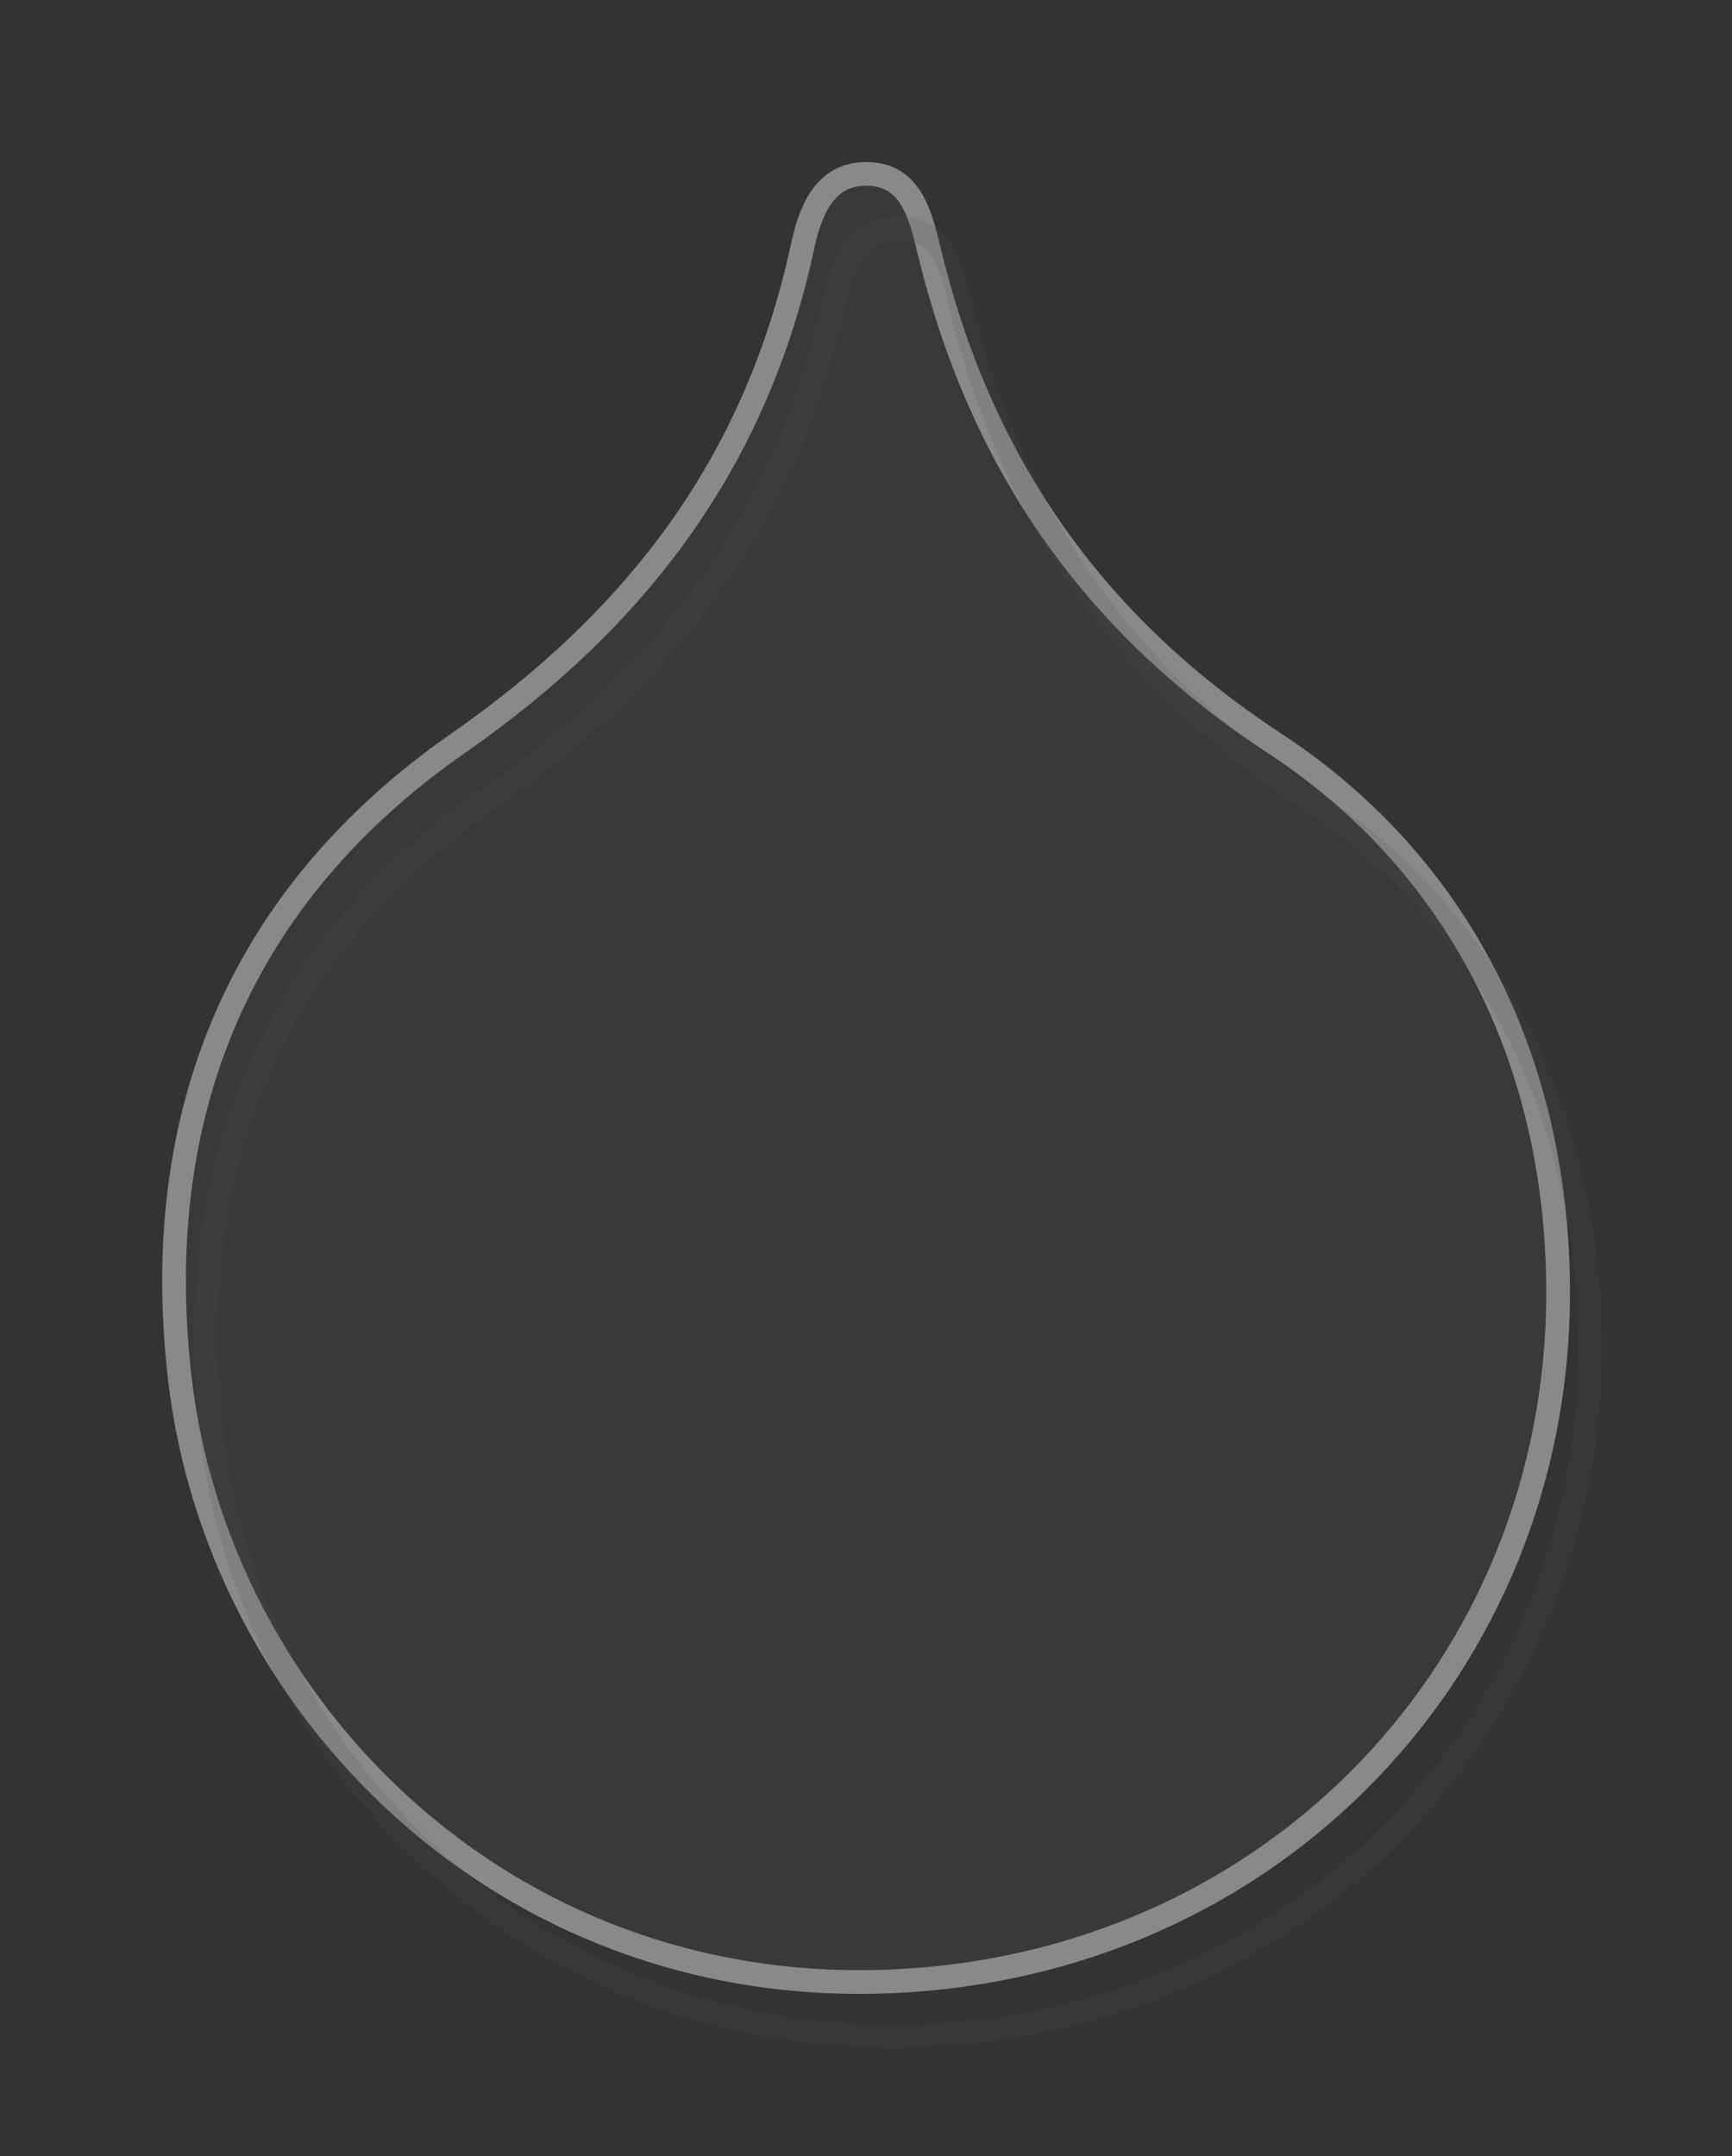
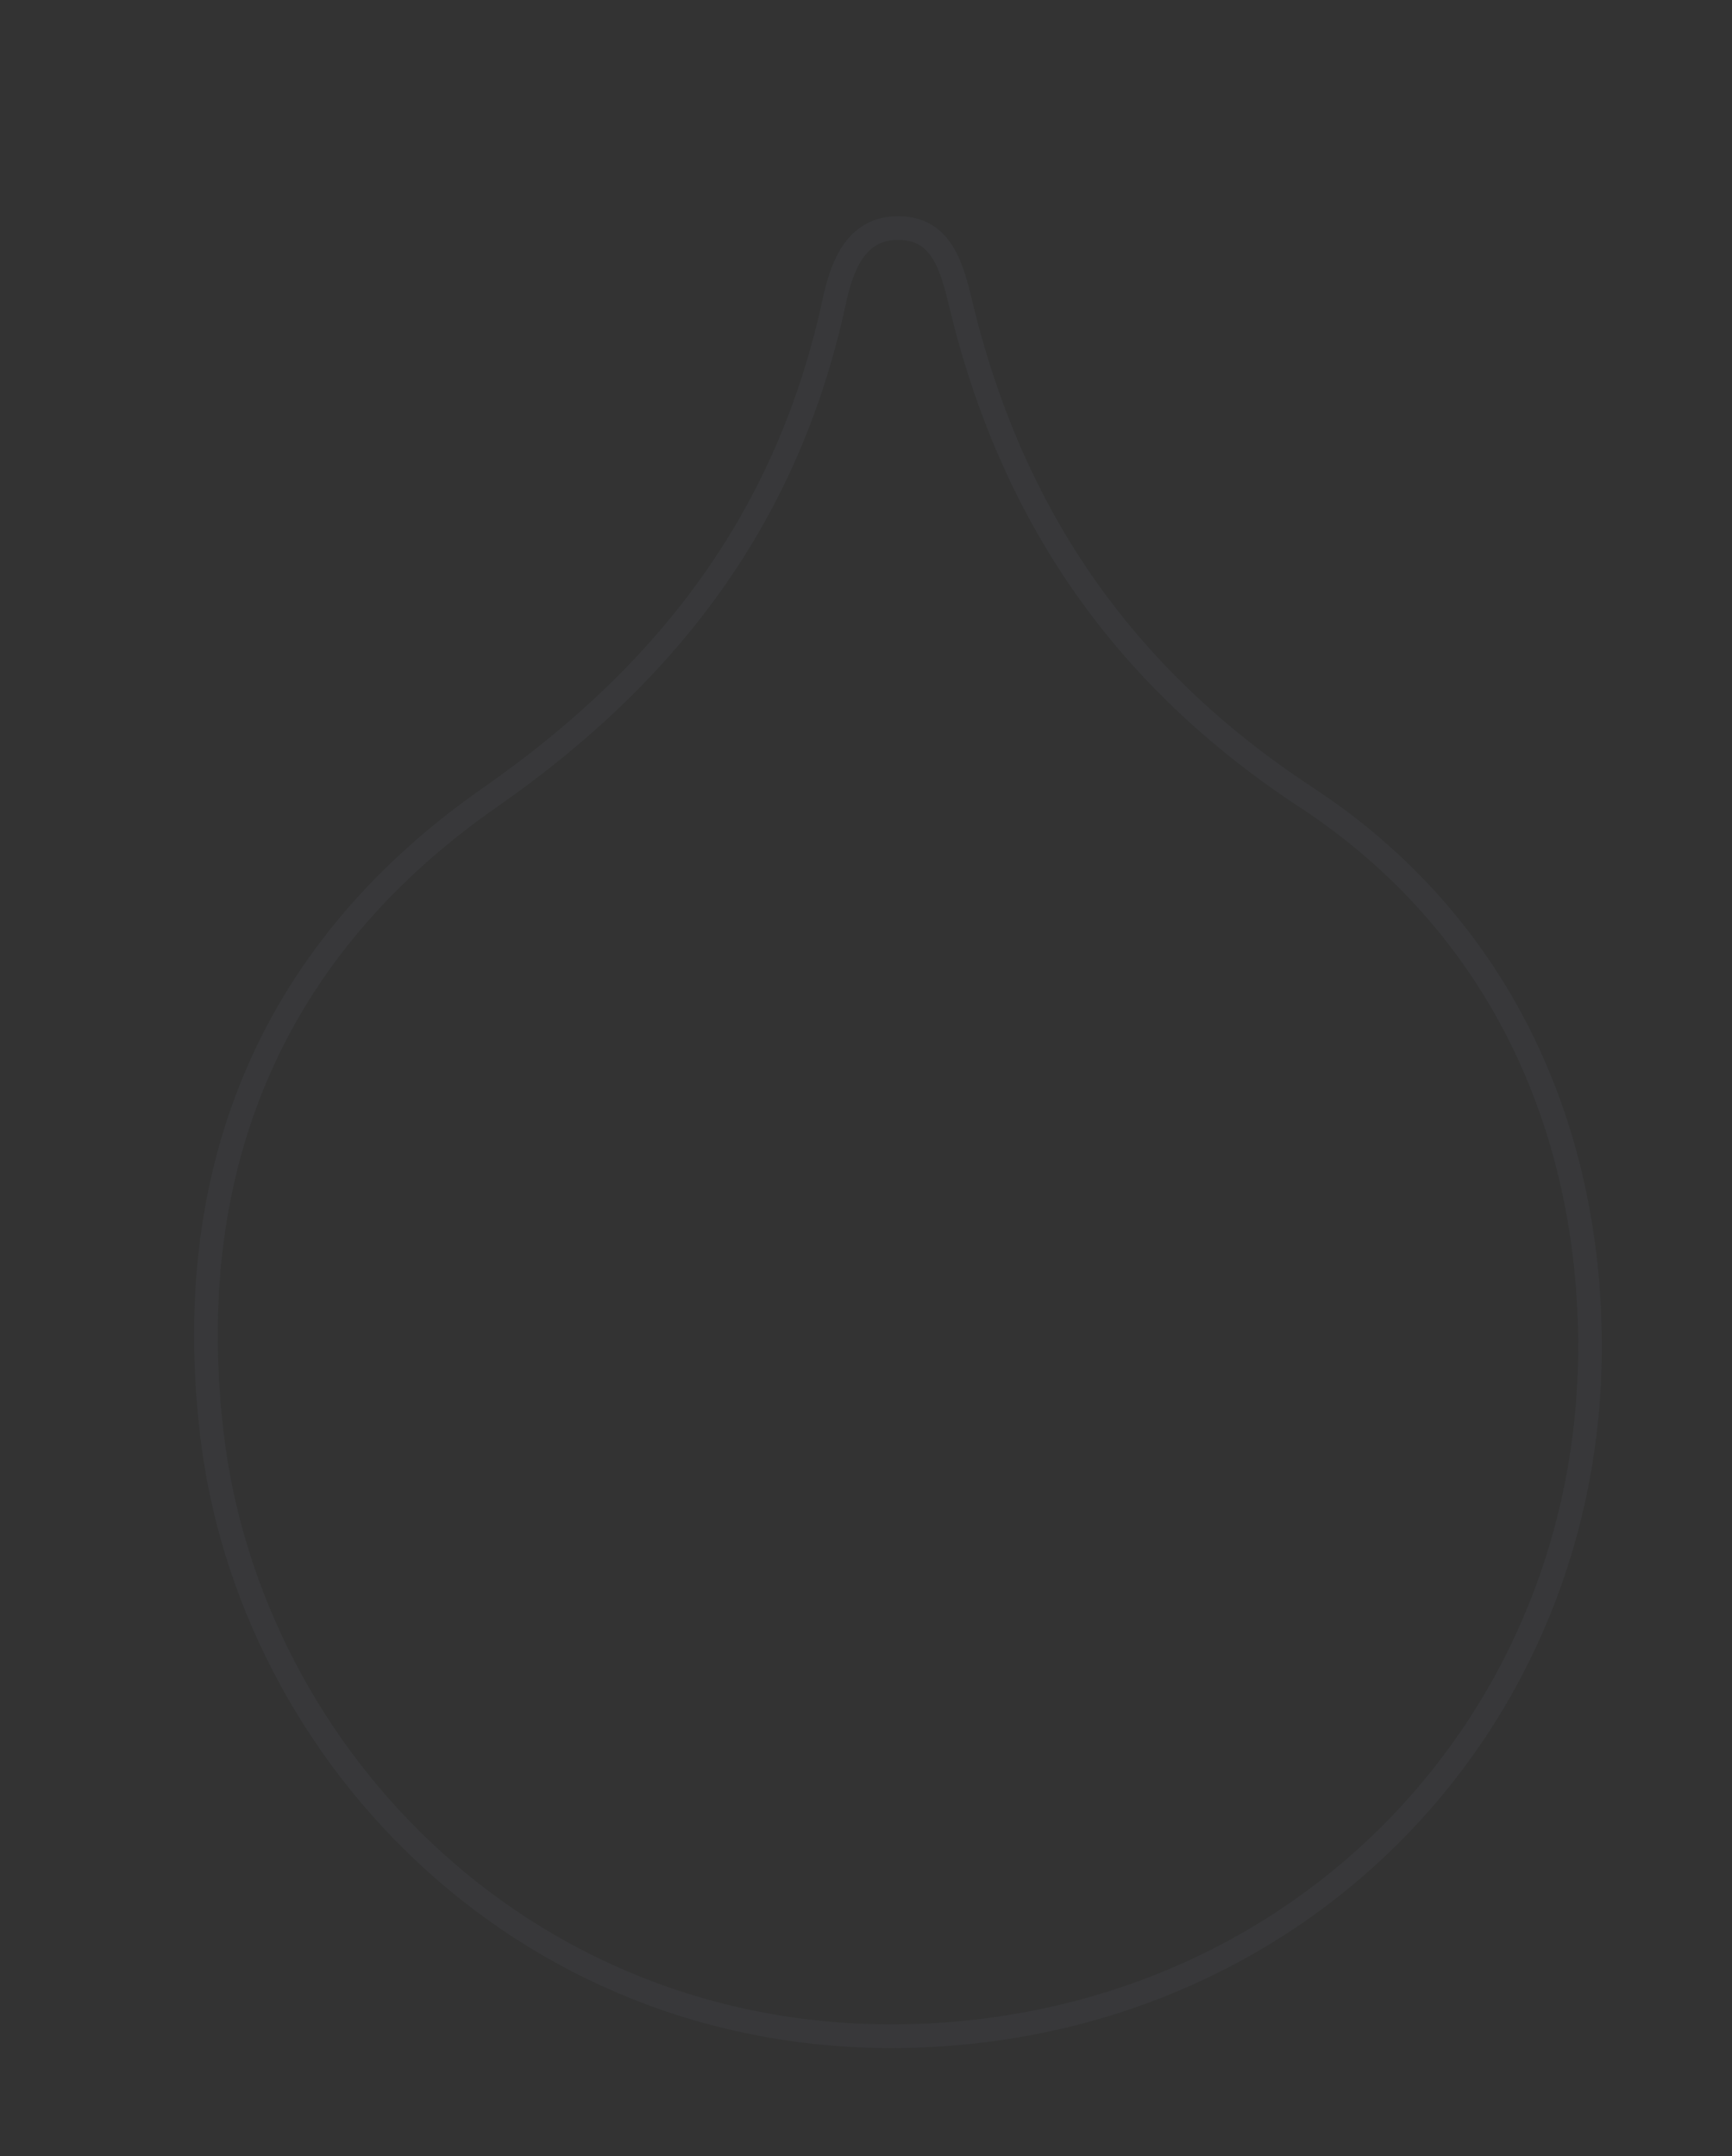
<svg xmlns="http://www.w3.org/2000/svg" width="219.117" height="272.754" viewBox="0 0 219.117 272.754">
  <rect x="0" y="0" width="219.117" height="272.754" fill="#333333" stroke="none" />
  <g id="Group_19430" data-name="Group 19430" transform="translate(-780.115 -2259.74)" opacity="0.424">
-     <path id="Path_35723" data-name="Path 35723" d="M175.166,212.359c-.06,46.967-35.964,85.092-84.662,87.012C41.286,301.33,5.542,264.145.8,223.1c-3.918-33.9,7.9-61.347,35.224-80.39,22.85-15.922,37.723-35.764,43.54-62.767.92-4.281,2.639-9.061,7.717-9.241,5.717-.22,7.1,4.641,8.236,9.421,6.357,26.6,20.371,47.266,43.8,62.628C163.471,158.613,175.206,184.136,175.166,212.359Z" transform="translate(802.068 2211.043)" fill="rgba(173,173,173,0.13)" stroke="#fff" stroke-width="3" />
    <path id="Path_35724" data-name="Path 35724" d="M175.166,212.359c-.06,46.967-35.964,85.092-84.662,87.012C41.286,301.33,5.542,264.145.8,223.1c-3.918-33.9,7.9-61.347,35.224-80.39,22.85-15.922,37.723-35.764,43.54-62.767.92-4.281,2.639-9.061,7.717-9.241,5.717-.22,7.1,4.641,8.236,9.421,6.357,26.6,20.371,47.266,43.8,62.628C163.471,158.613,175.206,184.136,175.166,212.359Z" transform="translate(806.1 2217.897)" fill="none" stroke="#718195" stroke-width="3" opacity="0.162" />
  </g>
</svg>